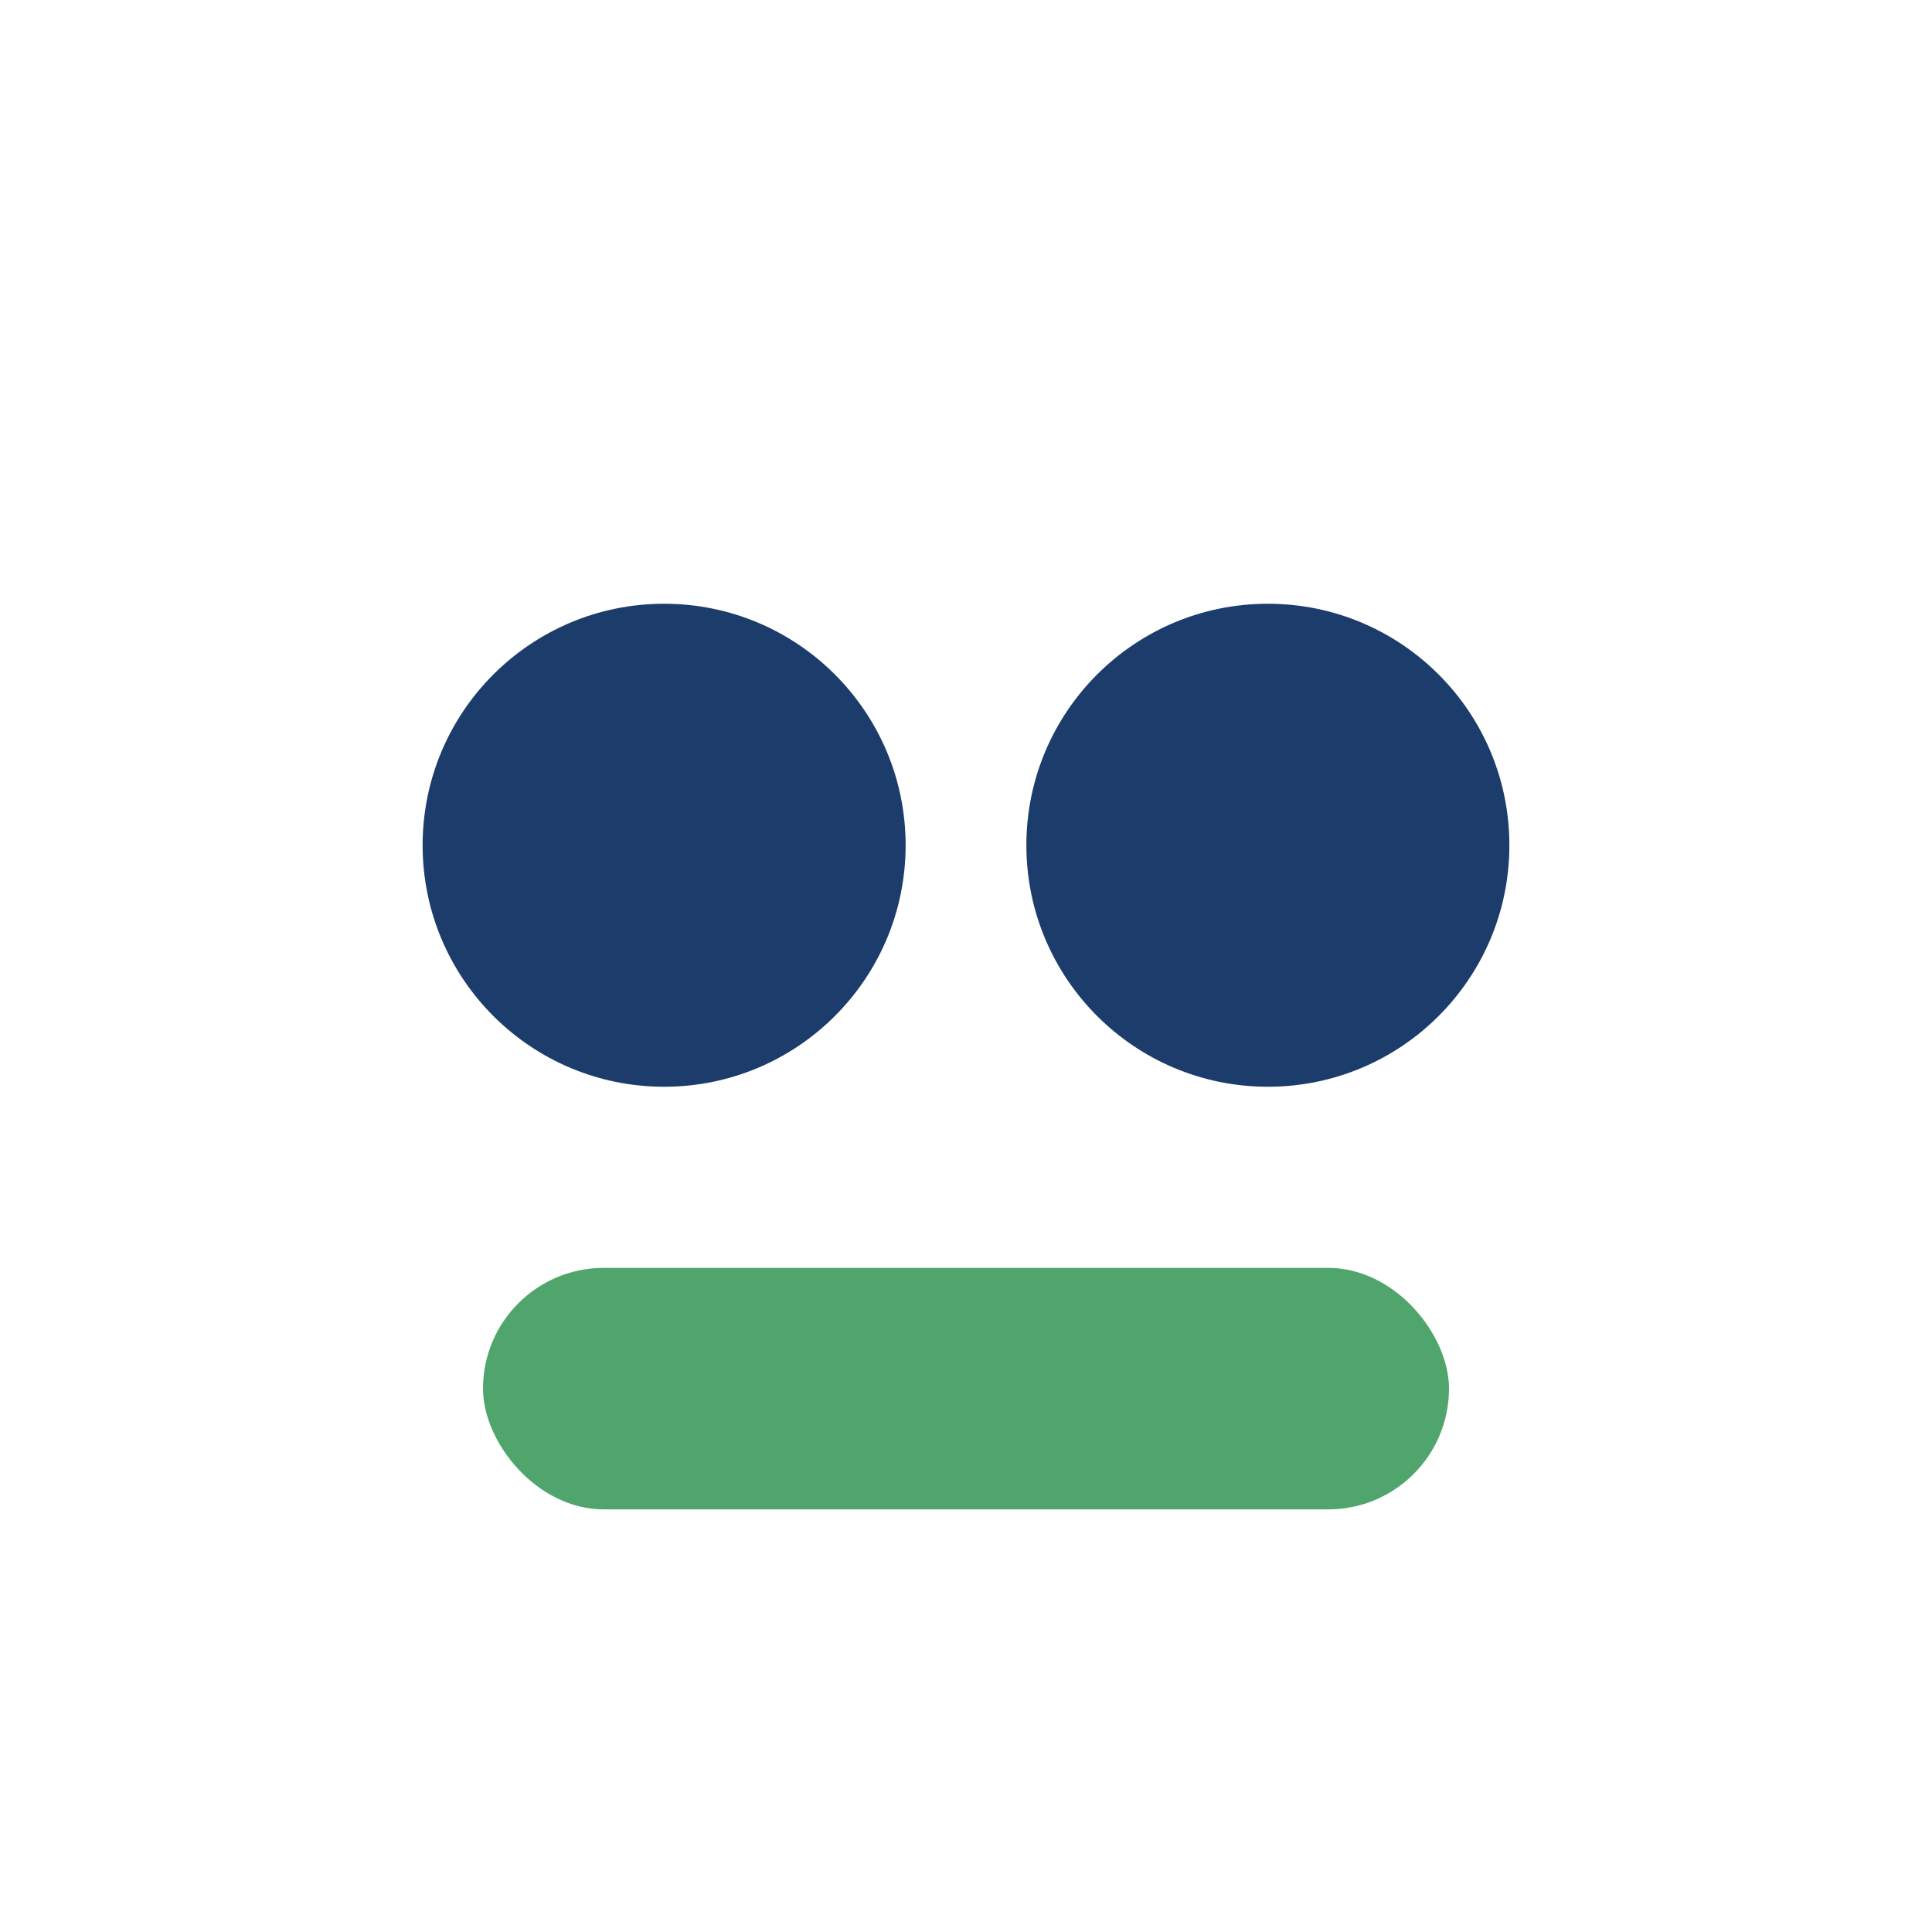
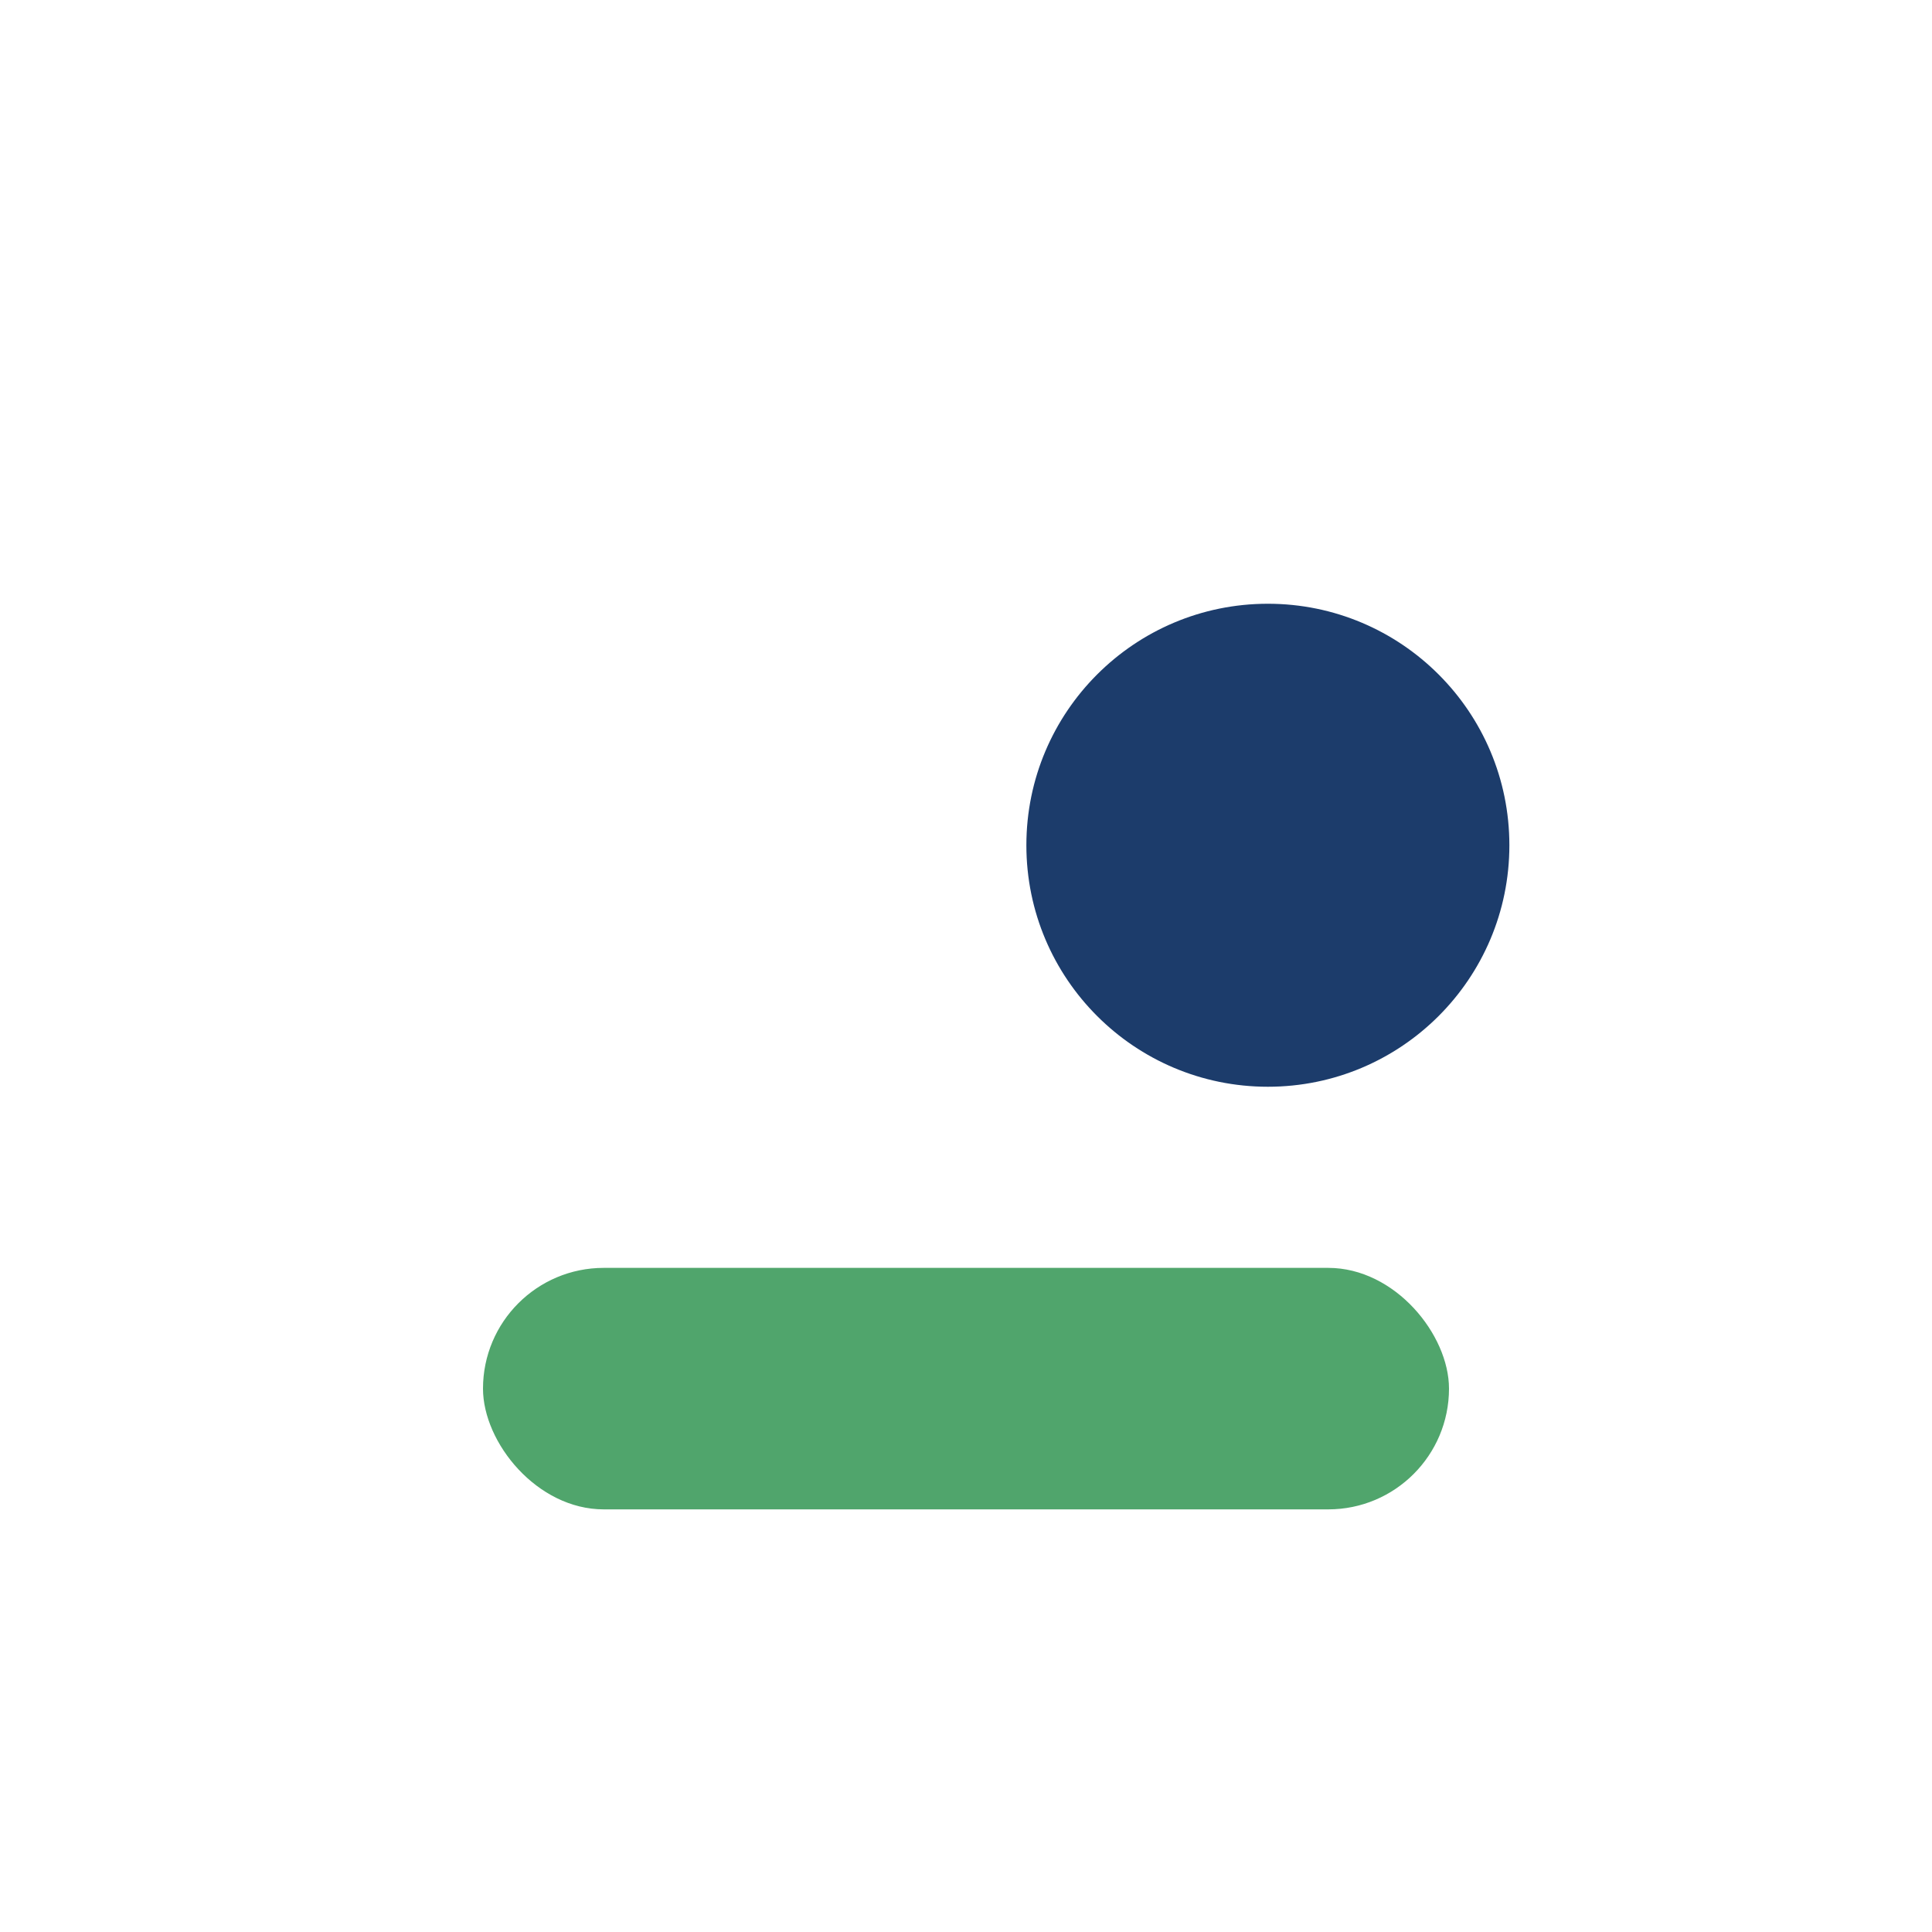
<svg xmlns="http://www.w3.org/2000/svg" width="32" height="32" viewBox="0 0 32 32">
-   <circle cx="11" cy="14" r="4" fill="#1C3C6B" />
  <circle cx="21" cy="14" r="4" fill="#1C3C6B" />
  <rect x="8" y="21" width="16" height="4" rx="2" fill="#50A56C" />
</svg>